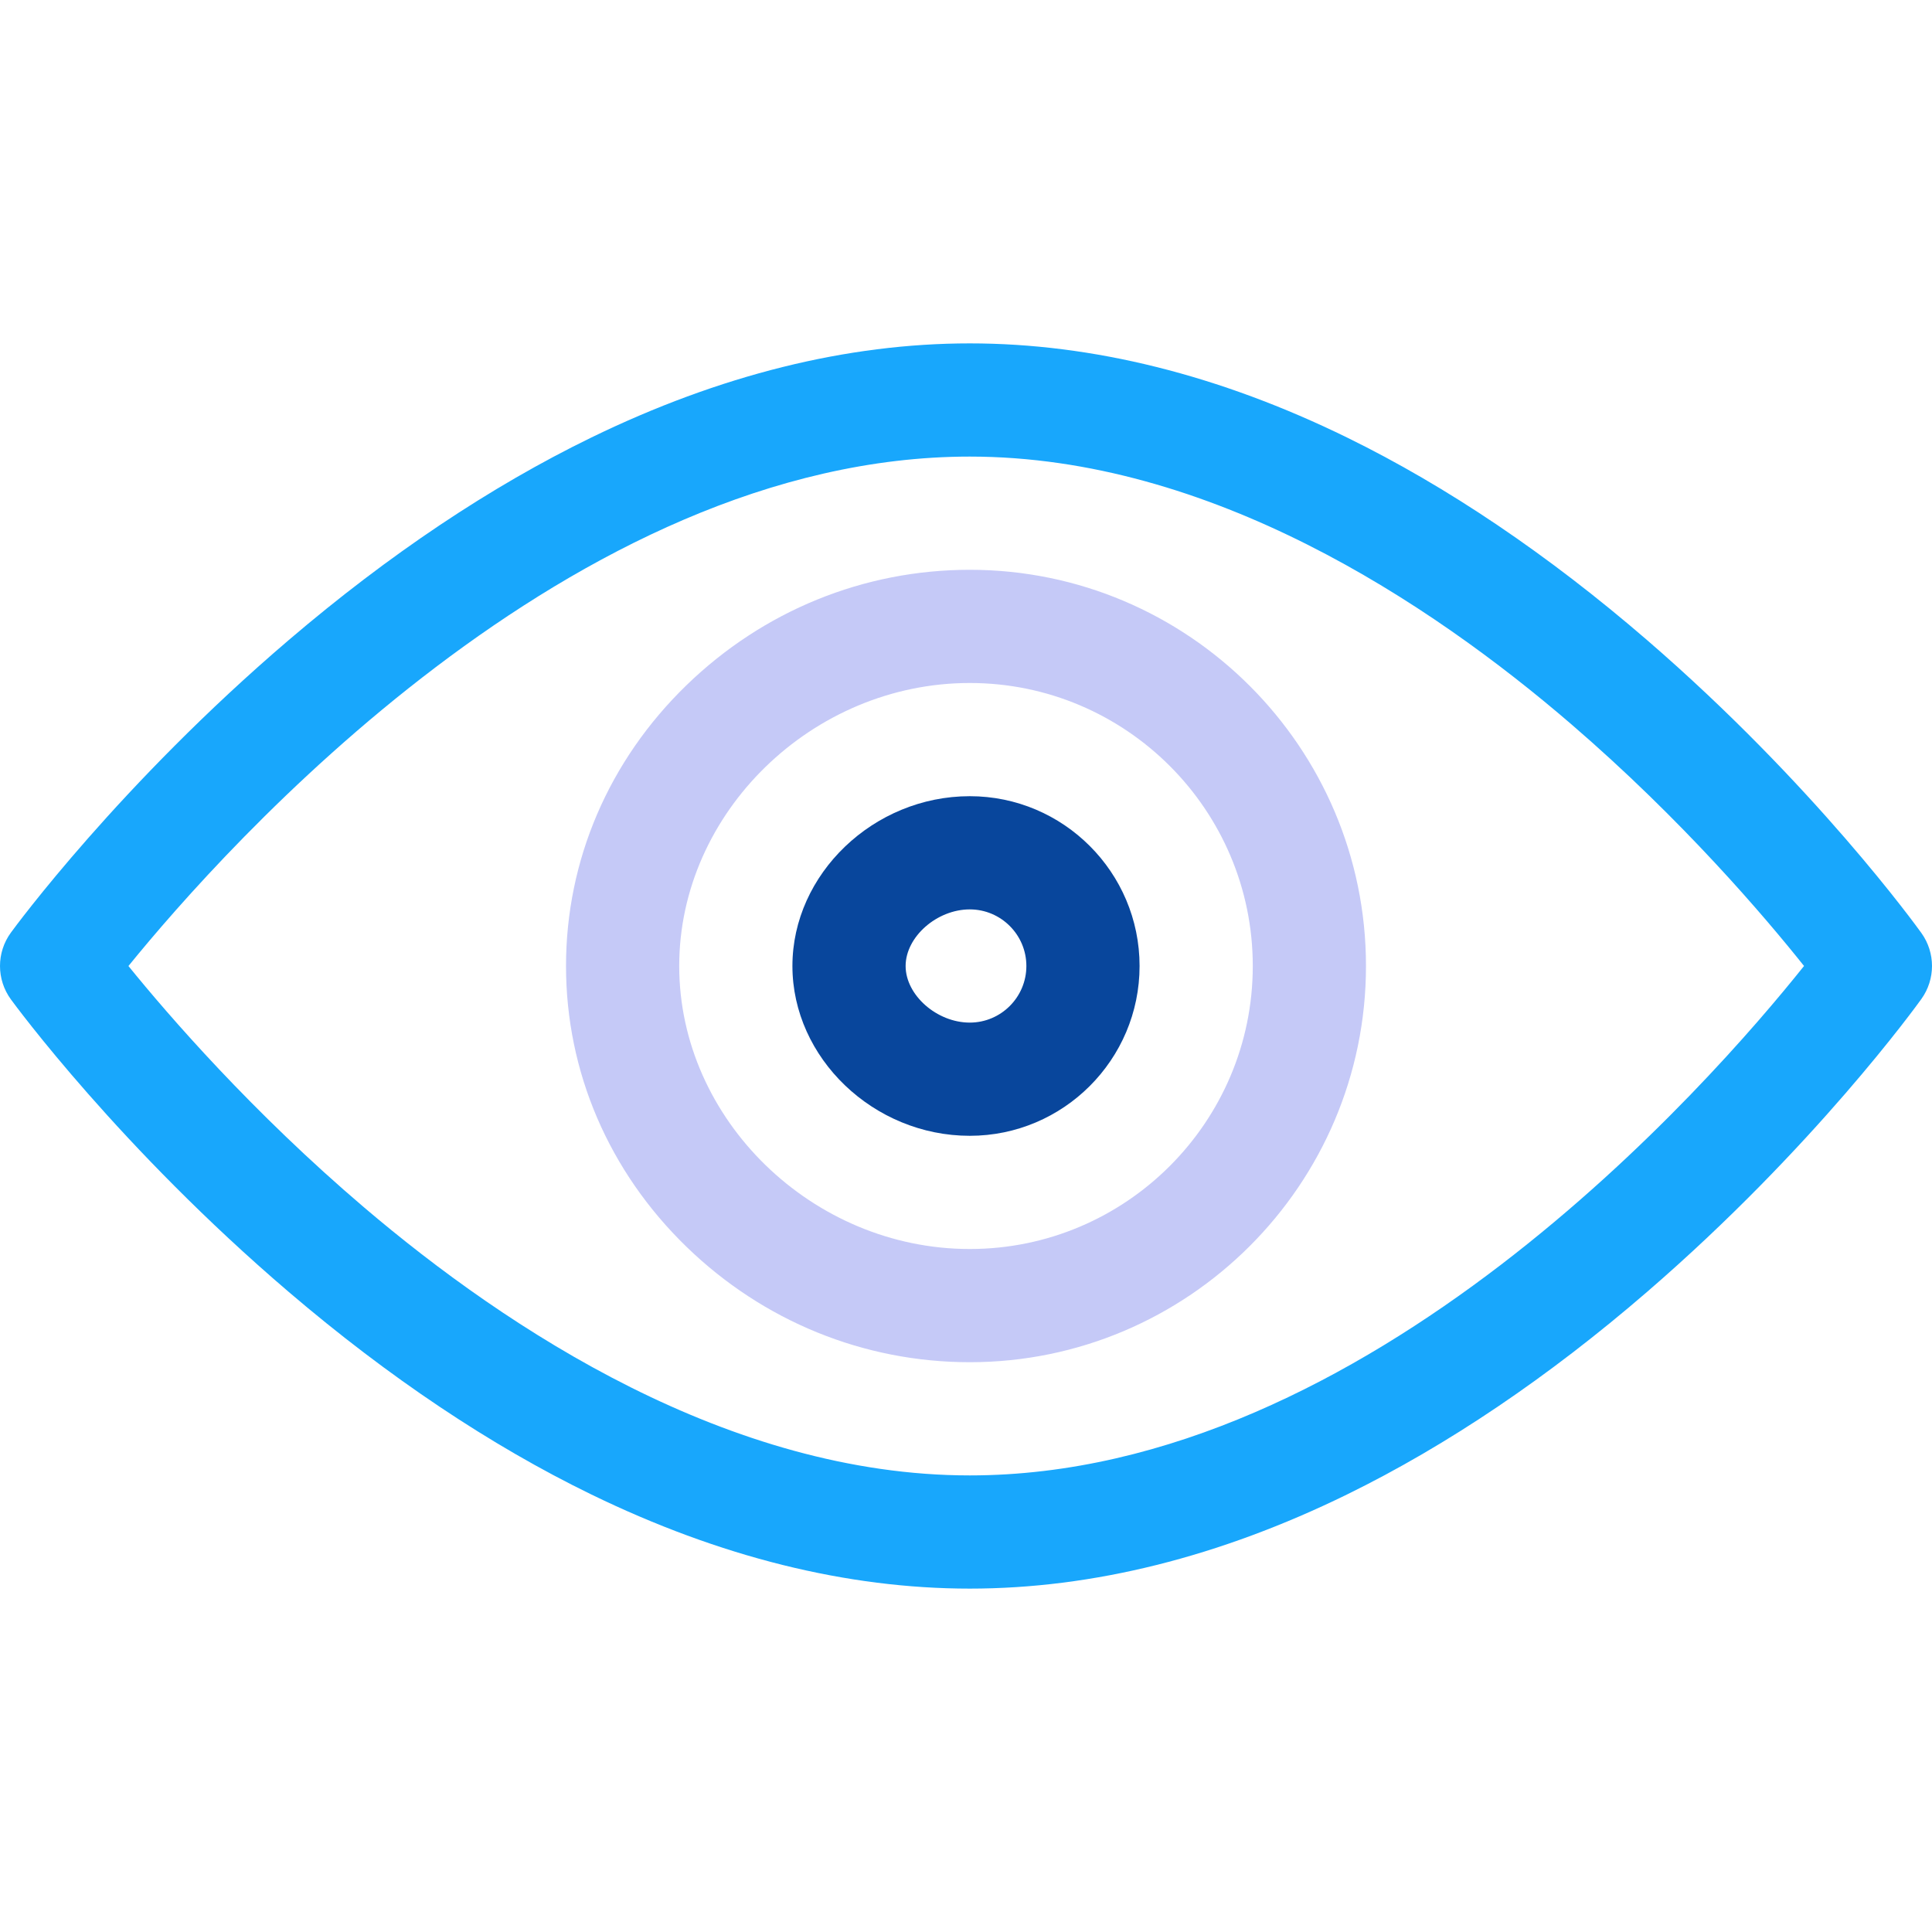
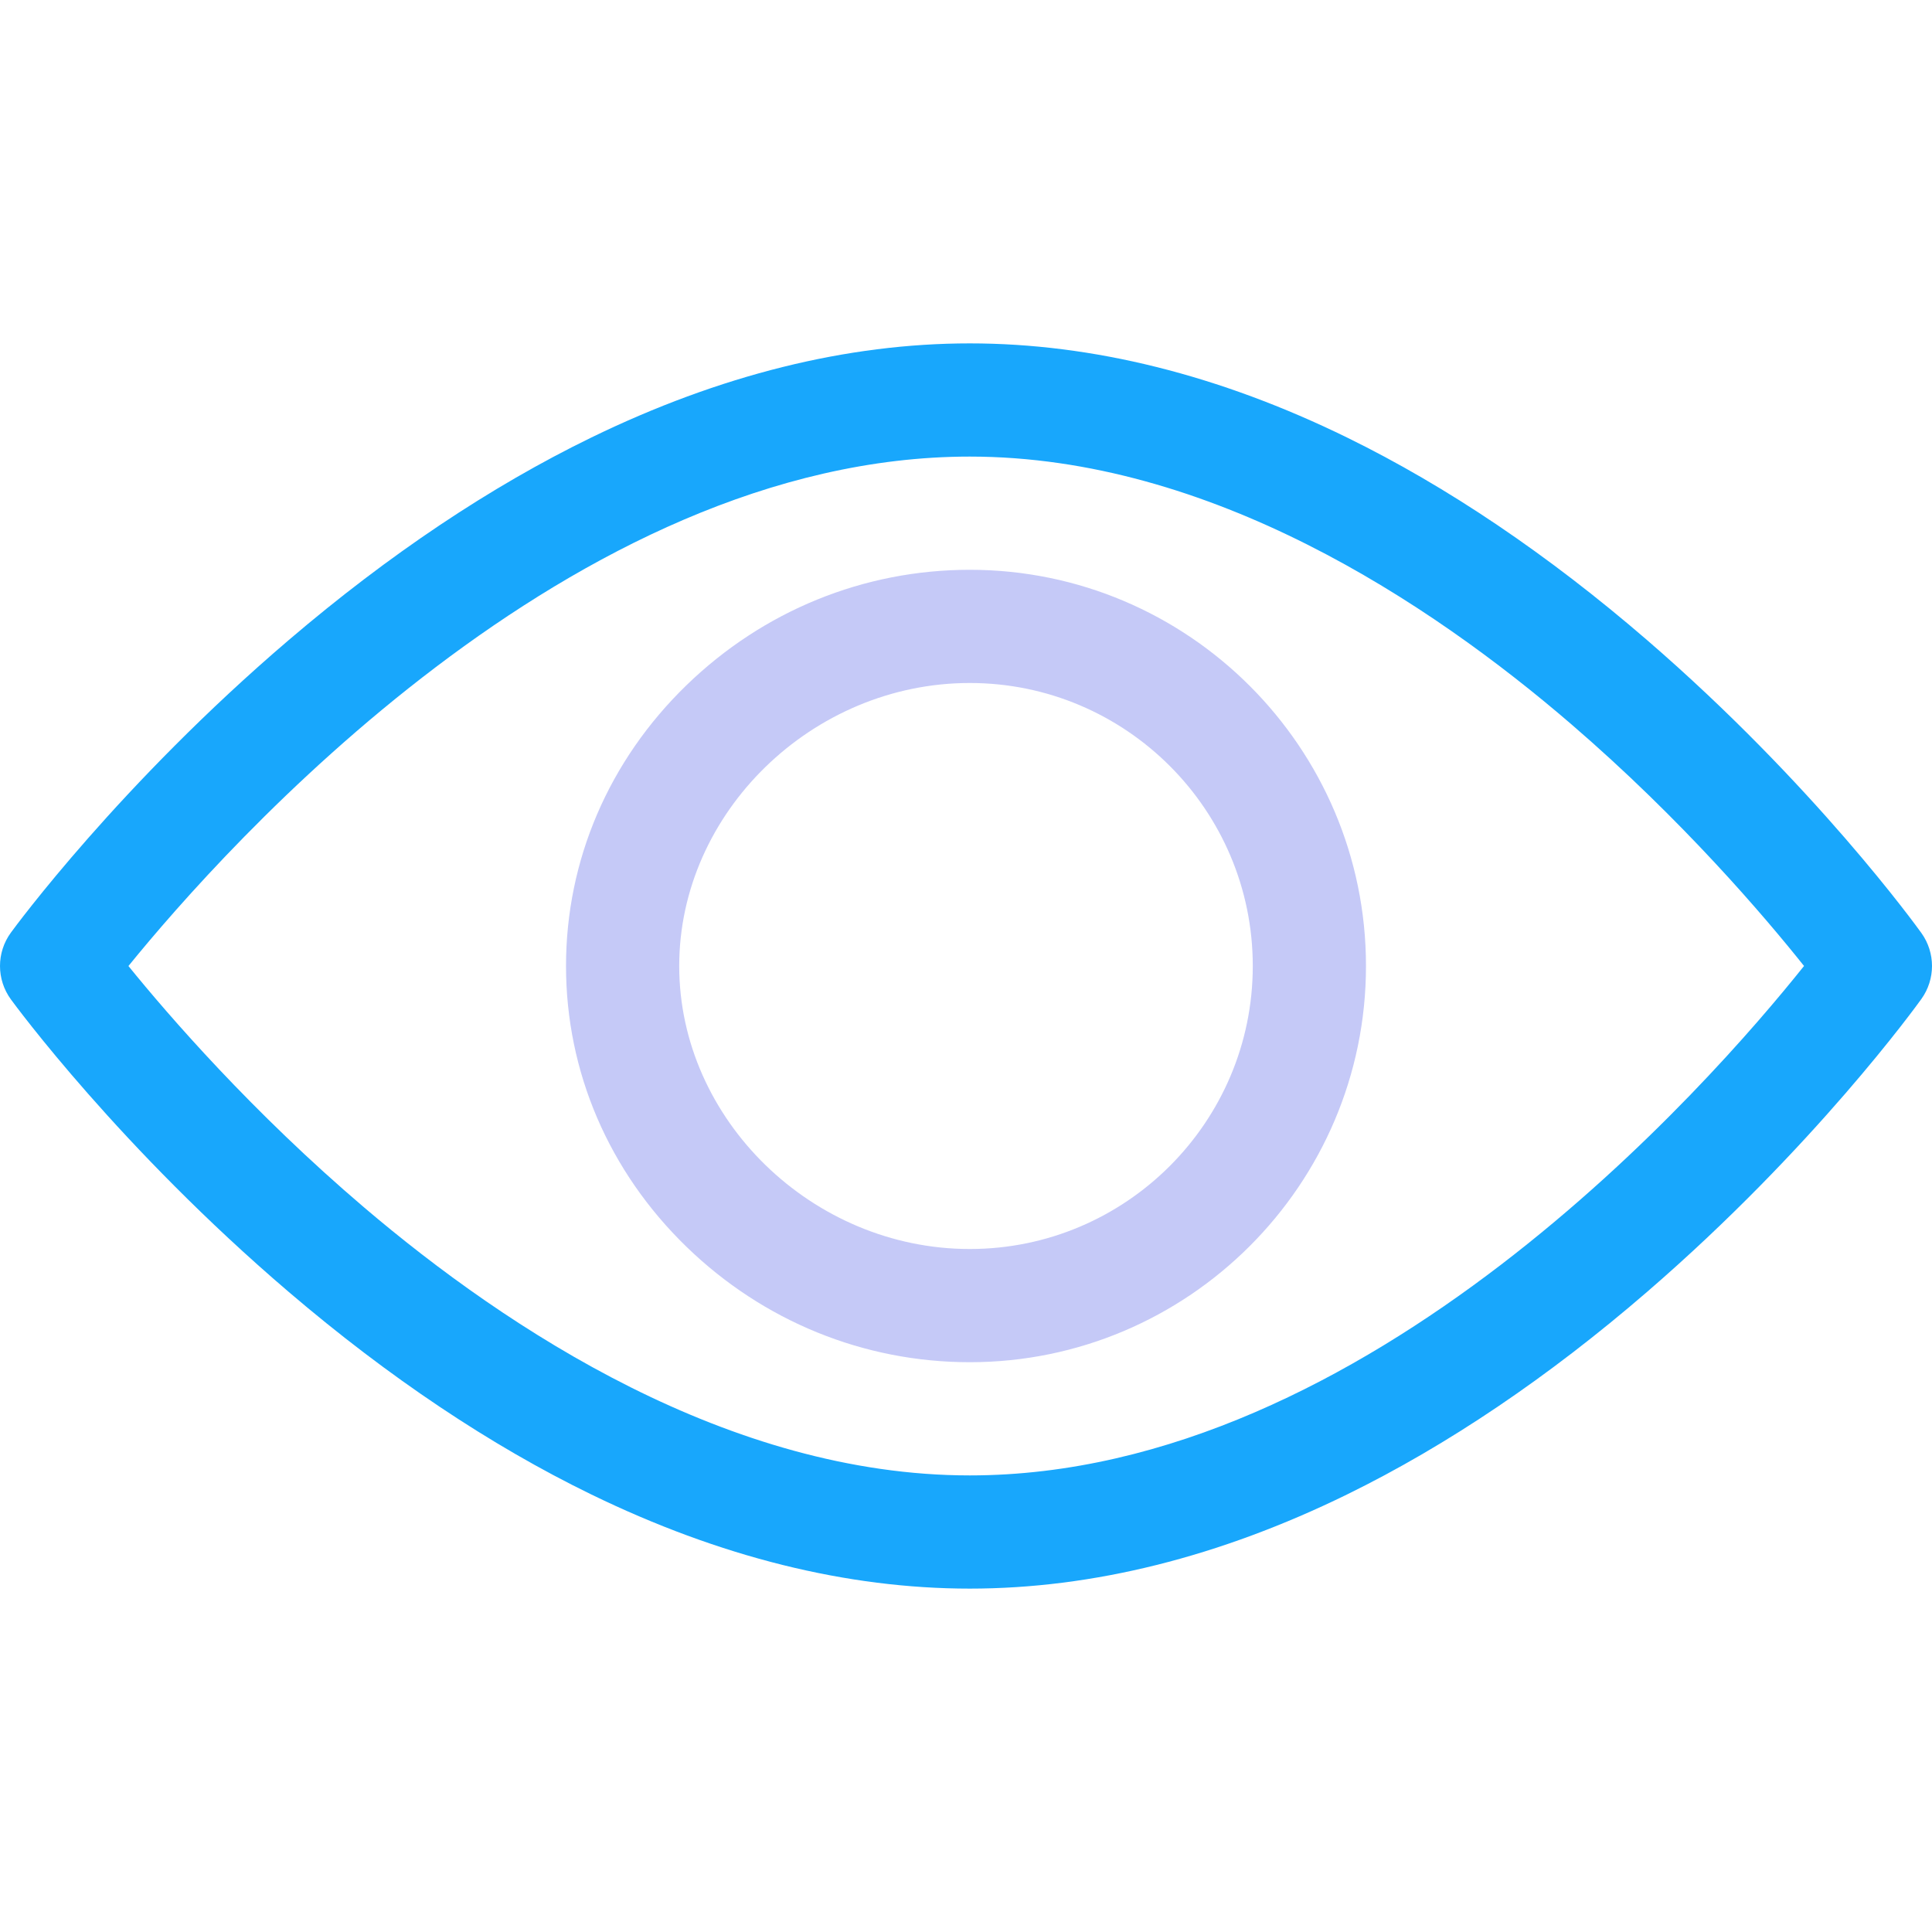
<svg xmlns="http://www.w3.org/2000/svg" version="1.1" id="Capa_1" x="0px" y="0px" viewBox="0 0 512.001 512.001" style="enable-background:new 0 0 512.001 512.001;" xml:space="preserve">
  <path style="fill:#18A7FC;" d="M257,421c-32.527,0-66.271-8.394-100.294-24.949c-26.711-12.997-53.677-31.045-80.15-53.642  c-44.757-38.205-72.513-75.978-73.673-77.567c-3.844-5.268-3.844-12.415,0-17.683c1.16-1.589,28.916-39.363,73.673-77.567  c26.473-22.597,53.439-40.645,80.15-53.642C190.729,99.394,224.473,91,257,91c32.54,0,66.19,8.4,100.017,24.966  c26.558,13.007,53.303,31.067,79.492,53.68c44.273,38.227,71.546,76.028,72.686,77.618c3.741,5.222,3.741,12.248,0,17.47  c-1.14,1.591-28.412,39.391-72.686,77.618c-26.189,22.613-52.935,40.673-79.492,53.68C323.19,412.6,289.54,421,257,421z   M34.038,256.005c10.586,13.059,32.743,38.69,62.496,64.012C134.582,352.399,193.306,391,257,391  c105.426,0,196.219-103.839,221.088-135.005c-10.377-13.024-32.217-38.706-61.689-64.076C378.814,159.566,320.65,121,257,121  C151.617,121,59.457,224.694,34.038,256.005z" />
  <path style="fill:#C5C9F7;" d="M257,361c-28.084,0-54.75-10.865-75.084-30.595C161.334,310.437,150,284.013,150,256  s11.334-54.438,31.916-74.405C202.25,161.865,228.916,151,257,151c57.897,0,105,47.103,105,105S314.897,361,257,361z M257,181  c-41.738,0-77,34.346-77,75s35.262,75,77,75c41.355,0,75-33.645,75-75S298.355,181,257,181z" />
-   <path style="fill:#08469C;" d="M257,301c-25.477,0-47-20.607-47-45s21.523-45,47-45c24.813,0,45,20.187,45,45S281.813,301,257,301z   M257,241c-8.738,0-17,7.29-17,15c0,7.71,8.262,15,17,15c8.271,0,15-6.729,15-15S265.271,241,257,241z" />
  <g>
</g>
  <g>
</g>
  <g>
</g>
  <g>
</g>
  <g>
</g>
  <g>
</g>
  <g>
</g>
  <g>
</g>
  <g>
</g>
  <g>
</g>
  <g>
</g>
  <g>
</g>
  <g>
</g>
  <g>
</g>
  <g>
</g>
</svg>